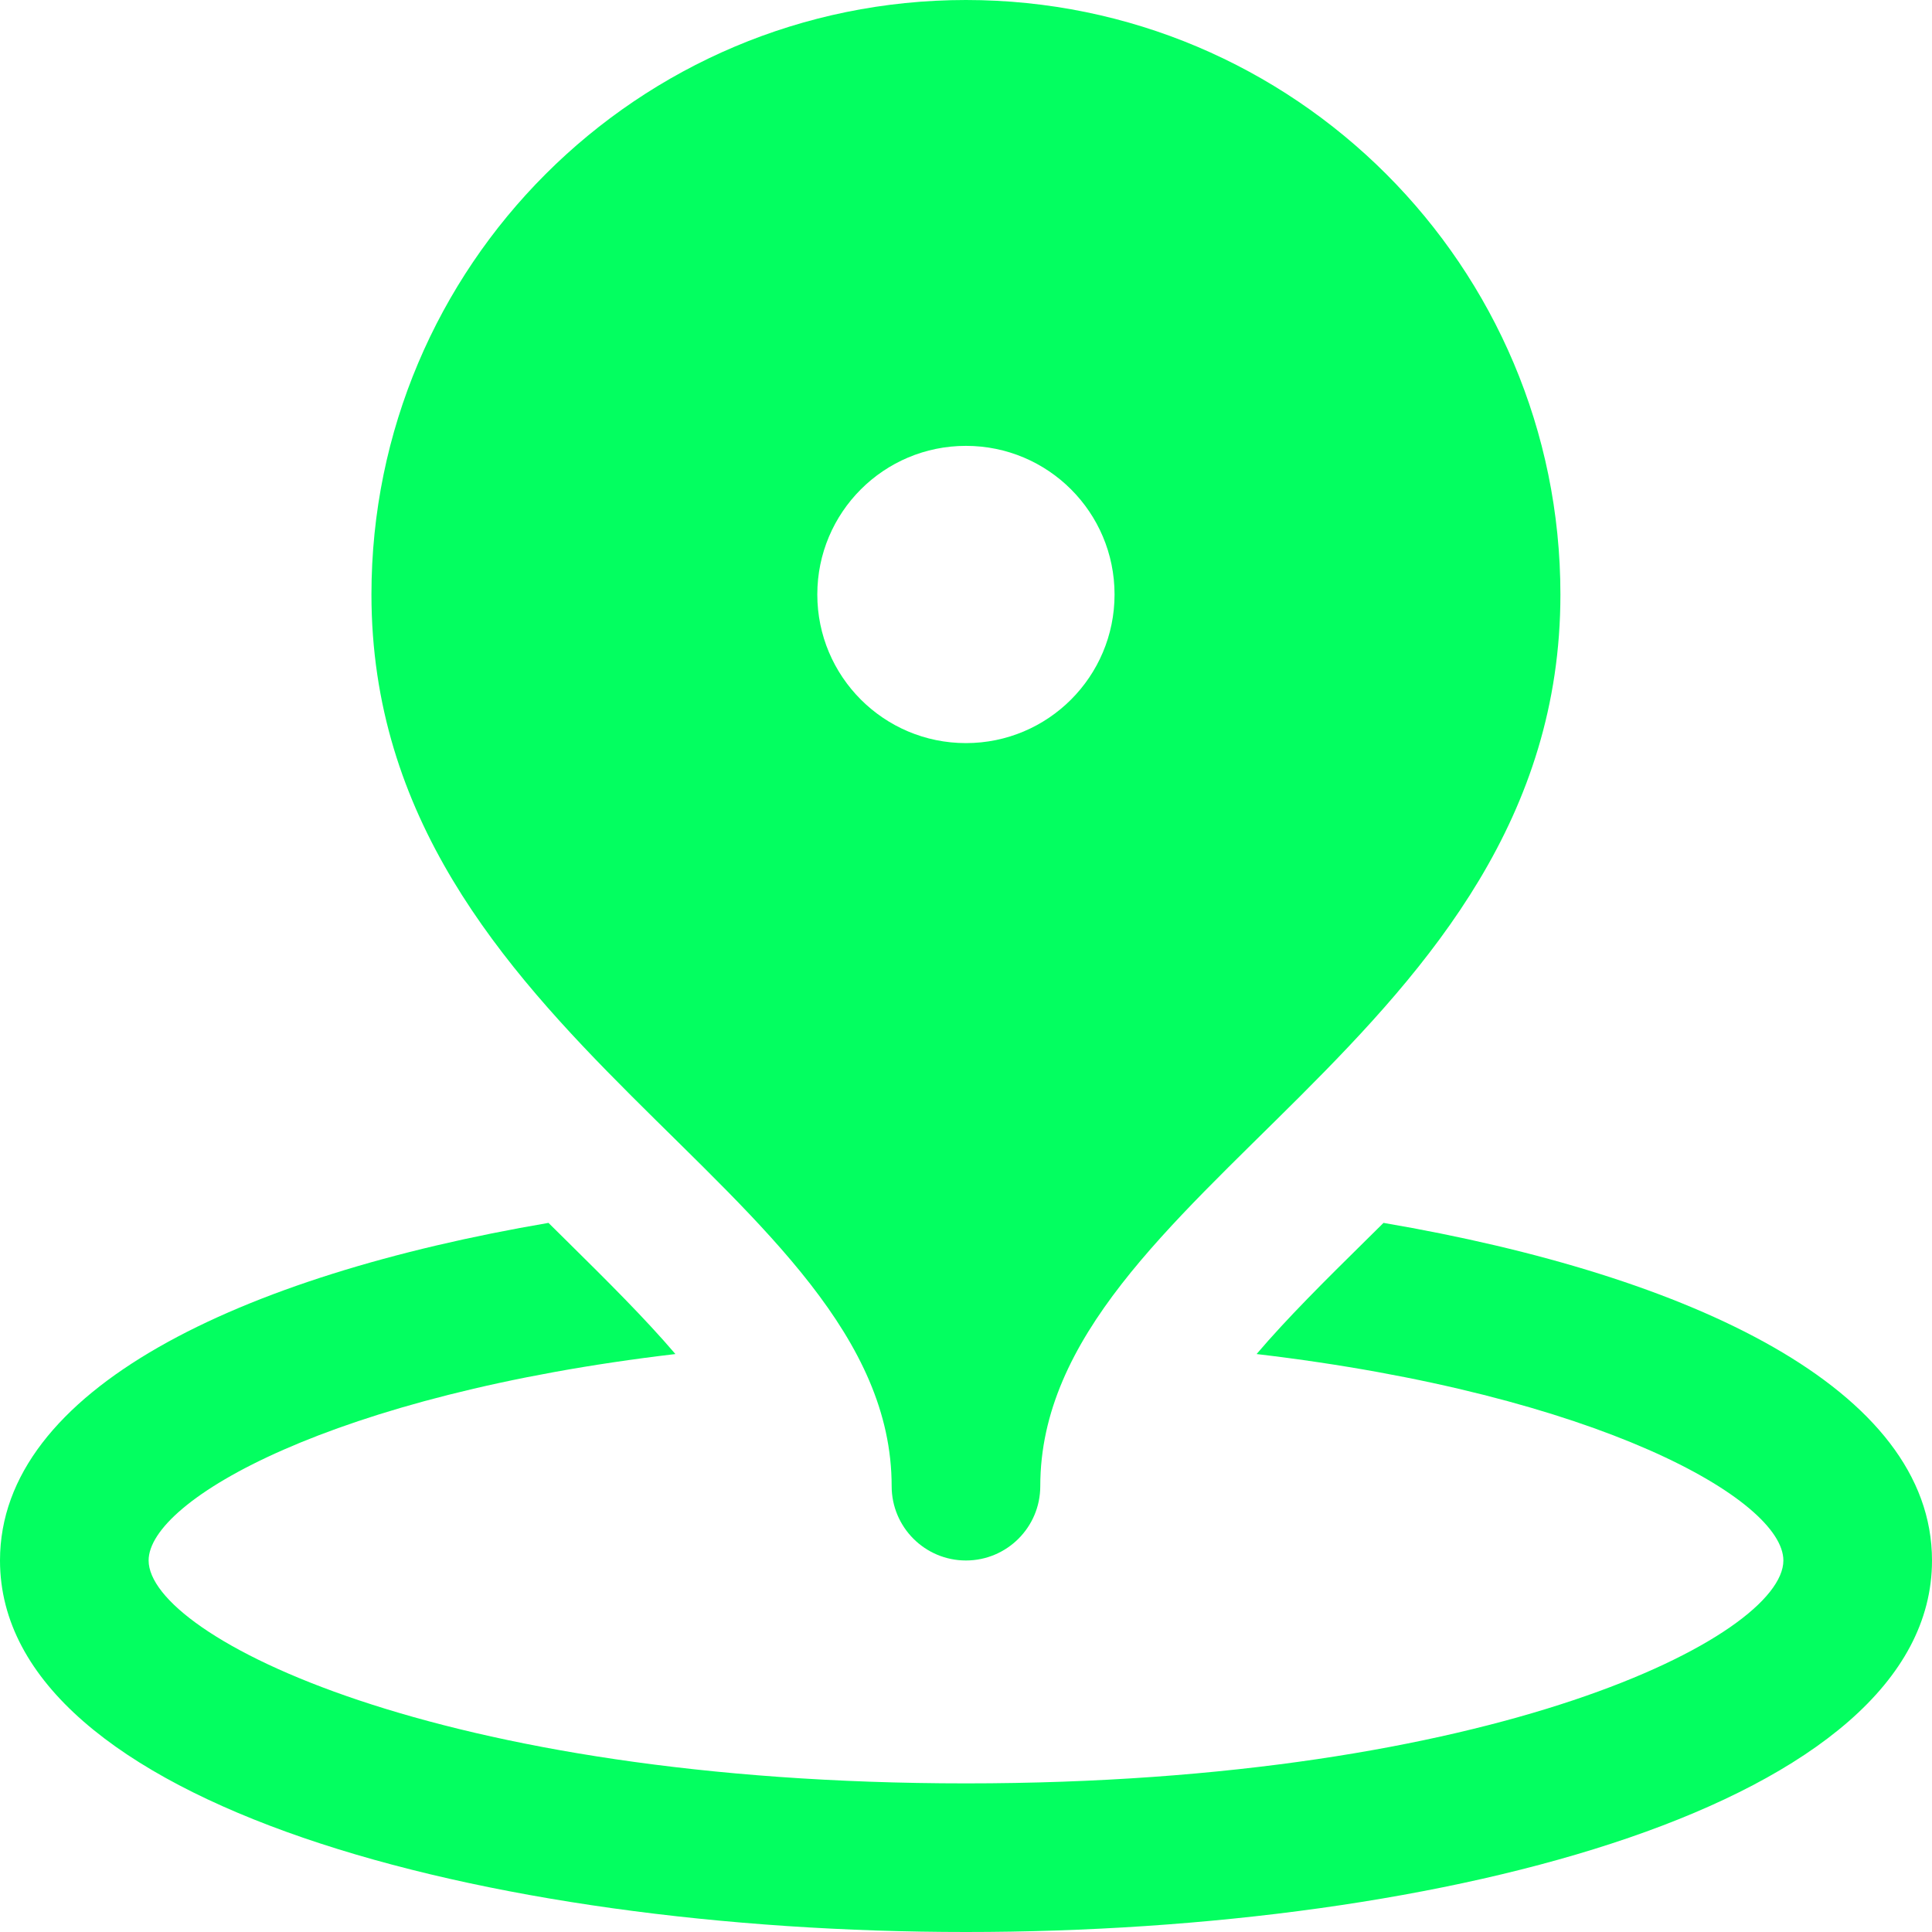
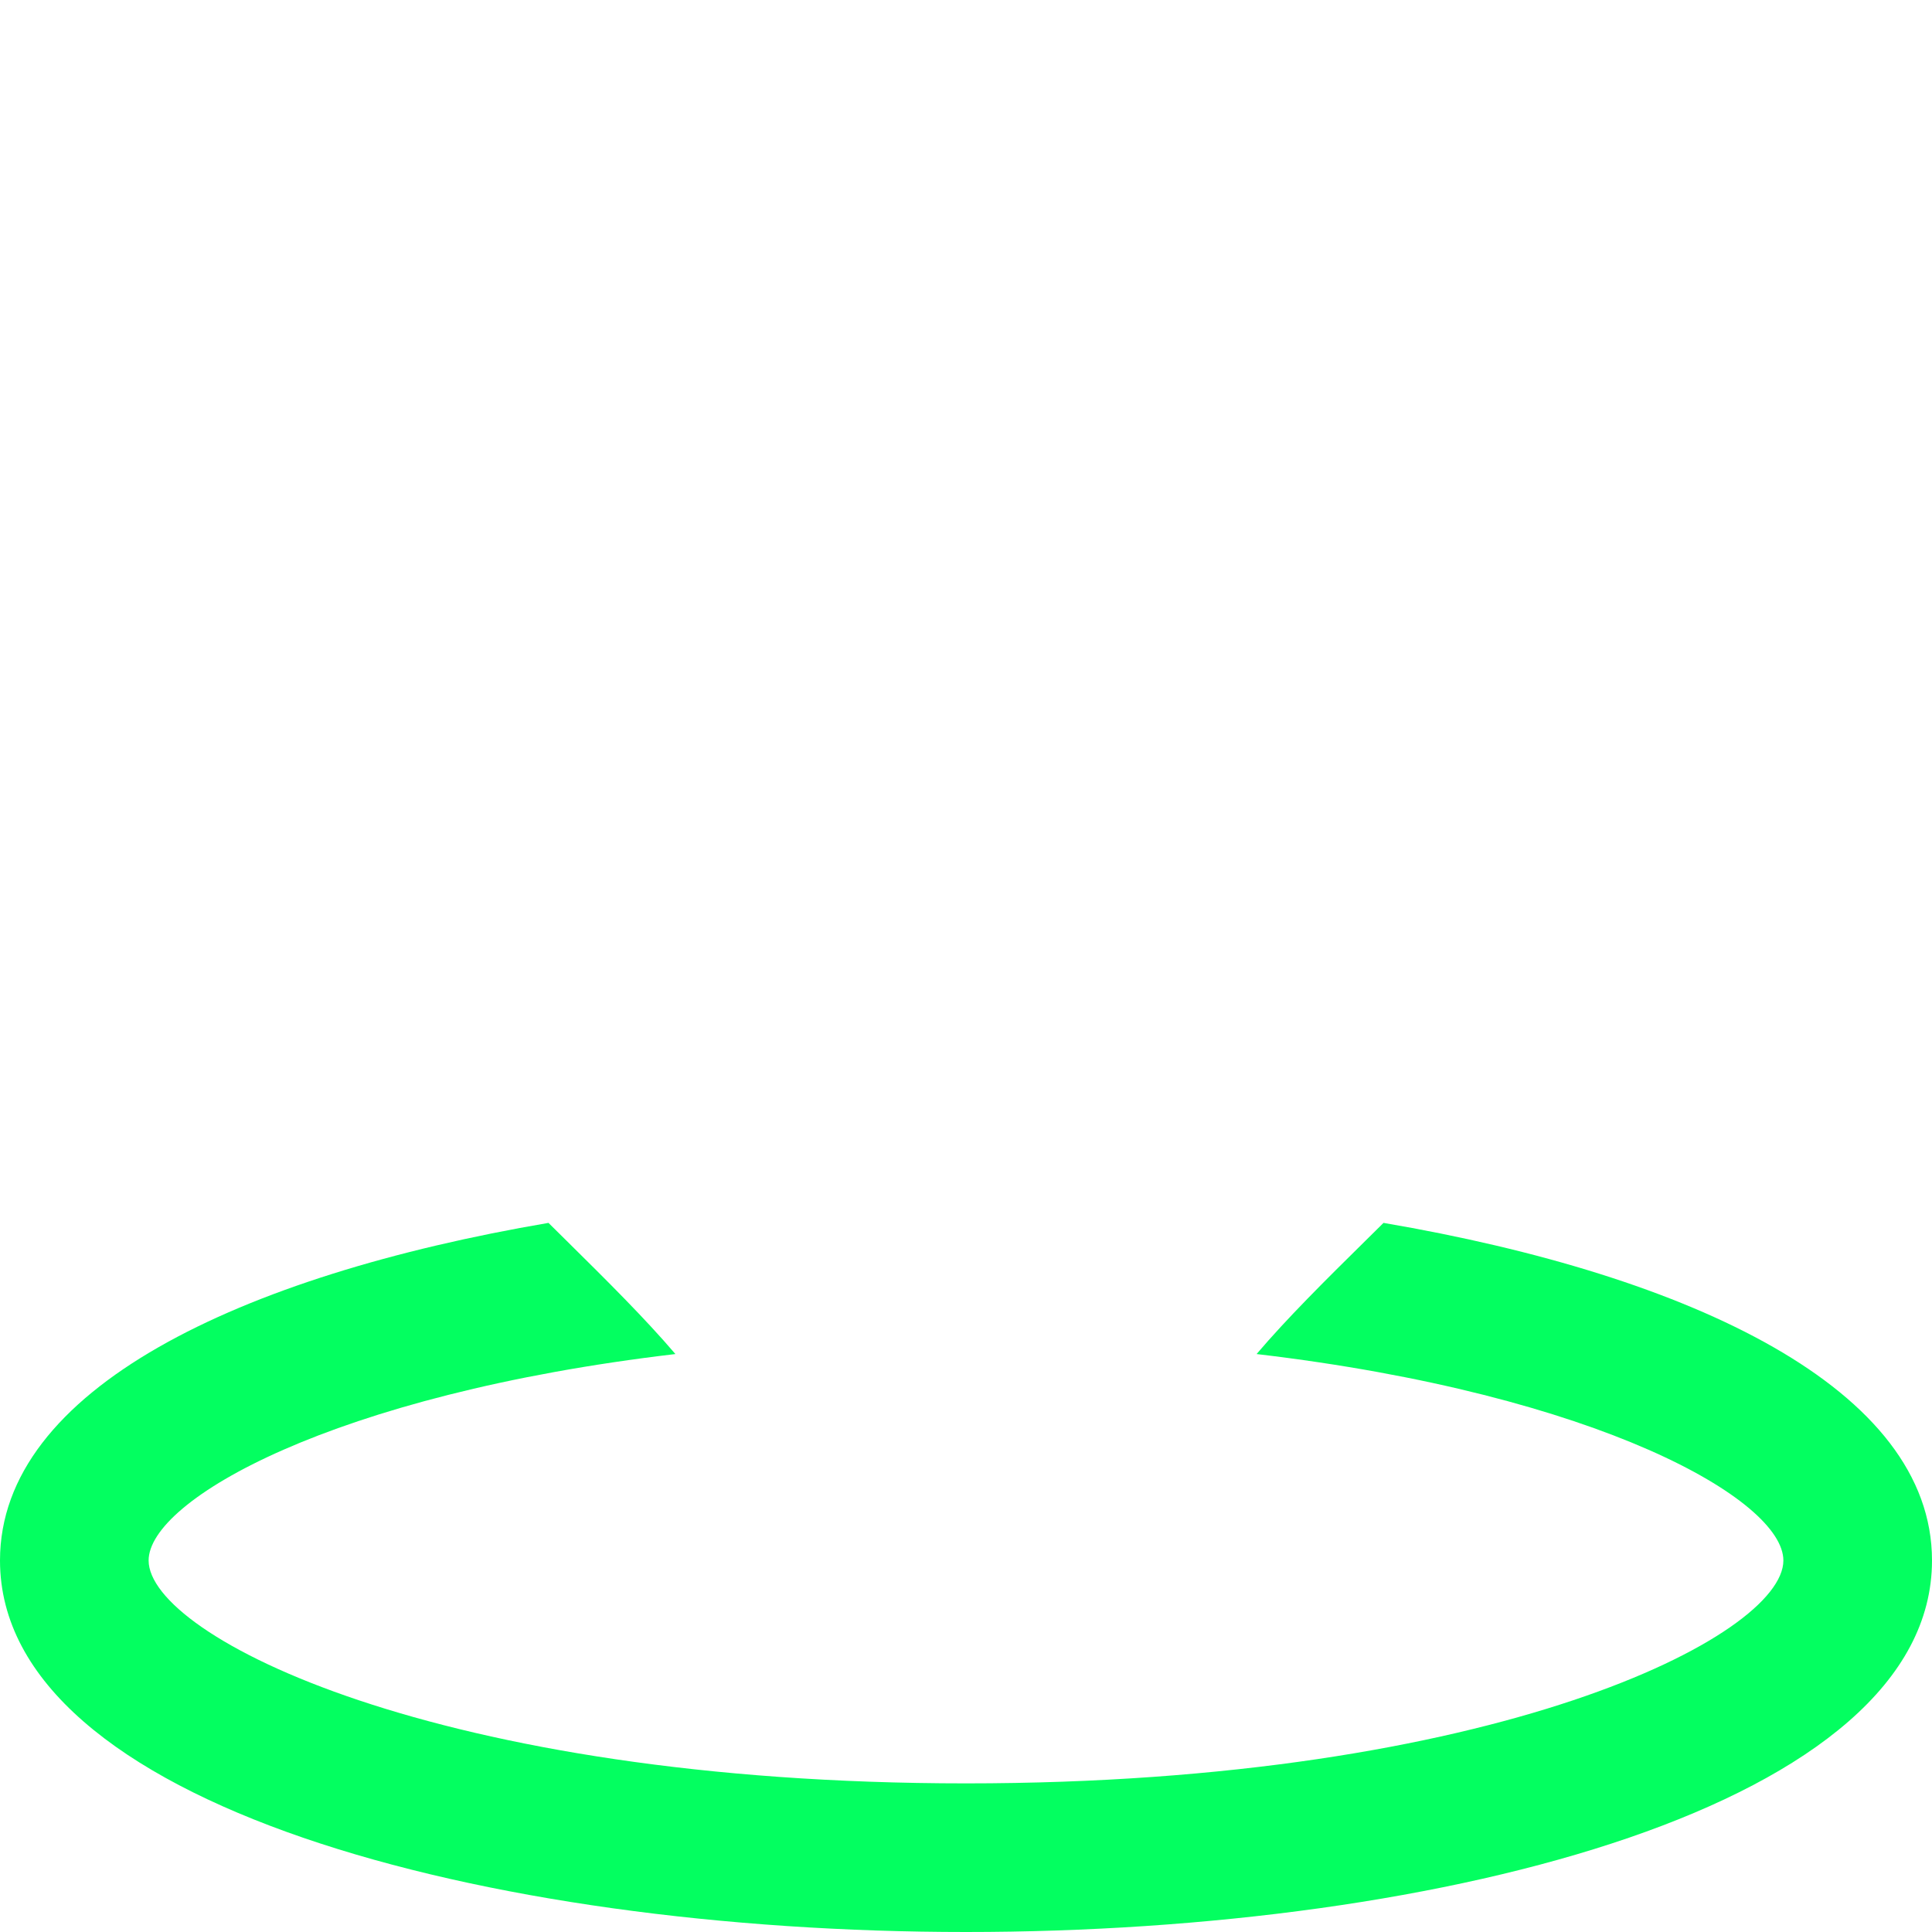
<svg xmlns="http://www.w3.org/2000/svg" width="27" height="27" viewBox="0 0 27 27" fill="none">
  <path d="M19.335 17.09C19.251 17.174 19.166 17.258 19.082 17.34C18.514 17.9 17.986 18.424 17.561 18.923C22.351 19.487 24.923 20.964 24.923 21.808C24.923 22.866 20.891 24.923 13.5 24.923C6.109 24.923 2.077 22.866 2.077 21.808C2.077 20.964 4.649 19.487 9.439 18.923C9.013 18.424 8.485 17.9 7.918 17.34C7.835 17.258 7.75 17.174 7.665 17.09C3.35 17.827 0 19.415 0 21.808C0 25.216 6.792 27 13.5 27C20.209 27 27 25.216 27 21.808C27 19.415 23.65 17.827 19.335 17.09Z" fill="#03FF60" />
-   <path d="M13.499 0C8.911 0 5.191 3.72 5.191 8.308C5.191 14.539 12.461 16.615 12.461 20.769C12.461 21.343 12.926 21.808 13.499 21.808C14.072 21.808 14.538 21.343 14.538 20.769C14.538 16.615 21.807 14.539 21.807 8.308C21.807 3.72 18.087 0 13.499 0ZM13.499 10.385C12.352 10.385 11.422 9.455 11.422 8.308C11.422 7.16 12.352 6.231 13.499 6.231C14.647 6.231 15.576 7.16 15.576 8.308C15.576 9.455 14.647 10.385 13.499 10.385Z" fill="#03FF60" />
</svg>